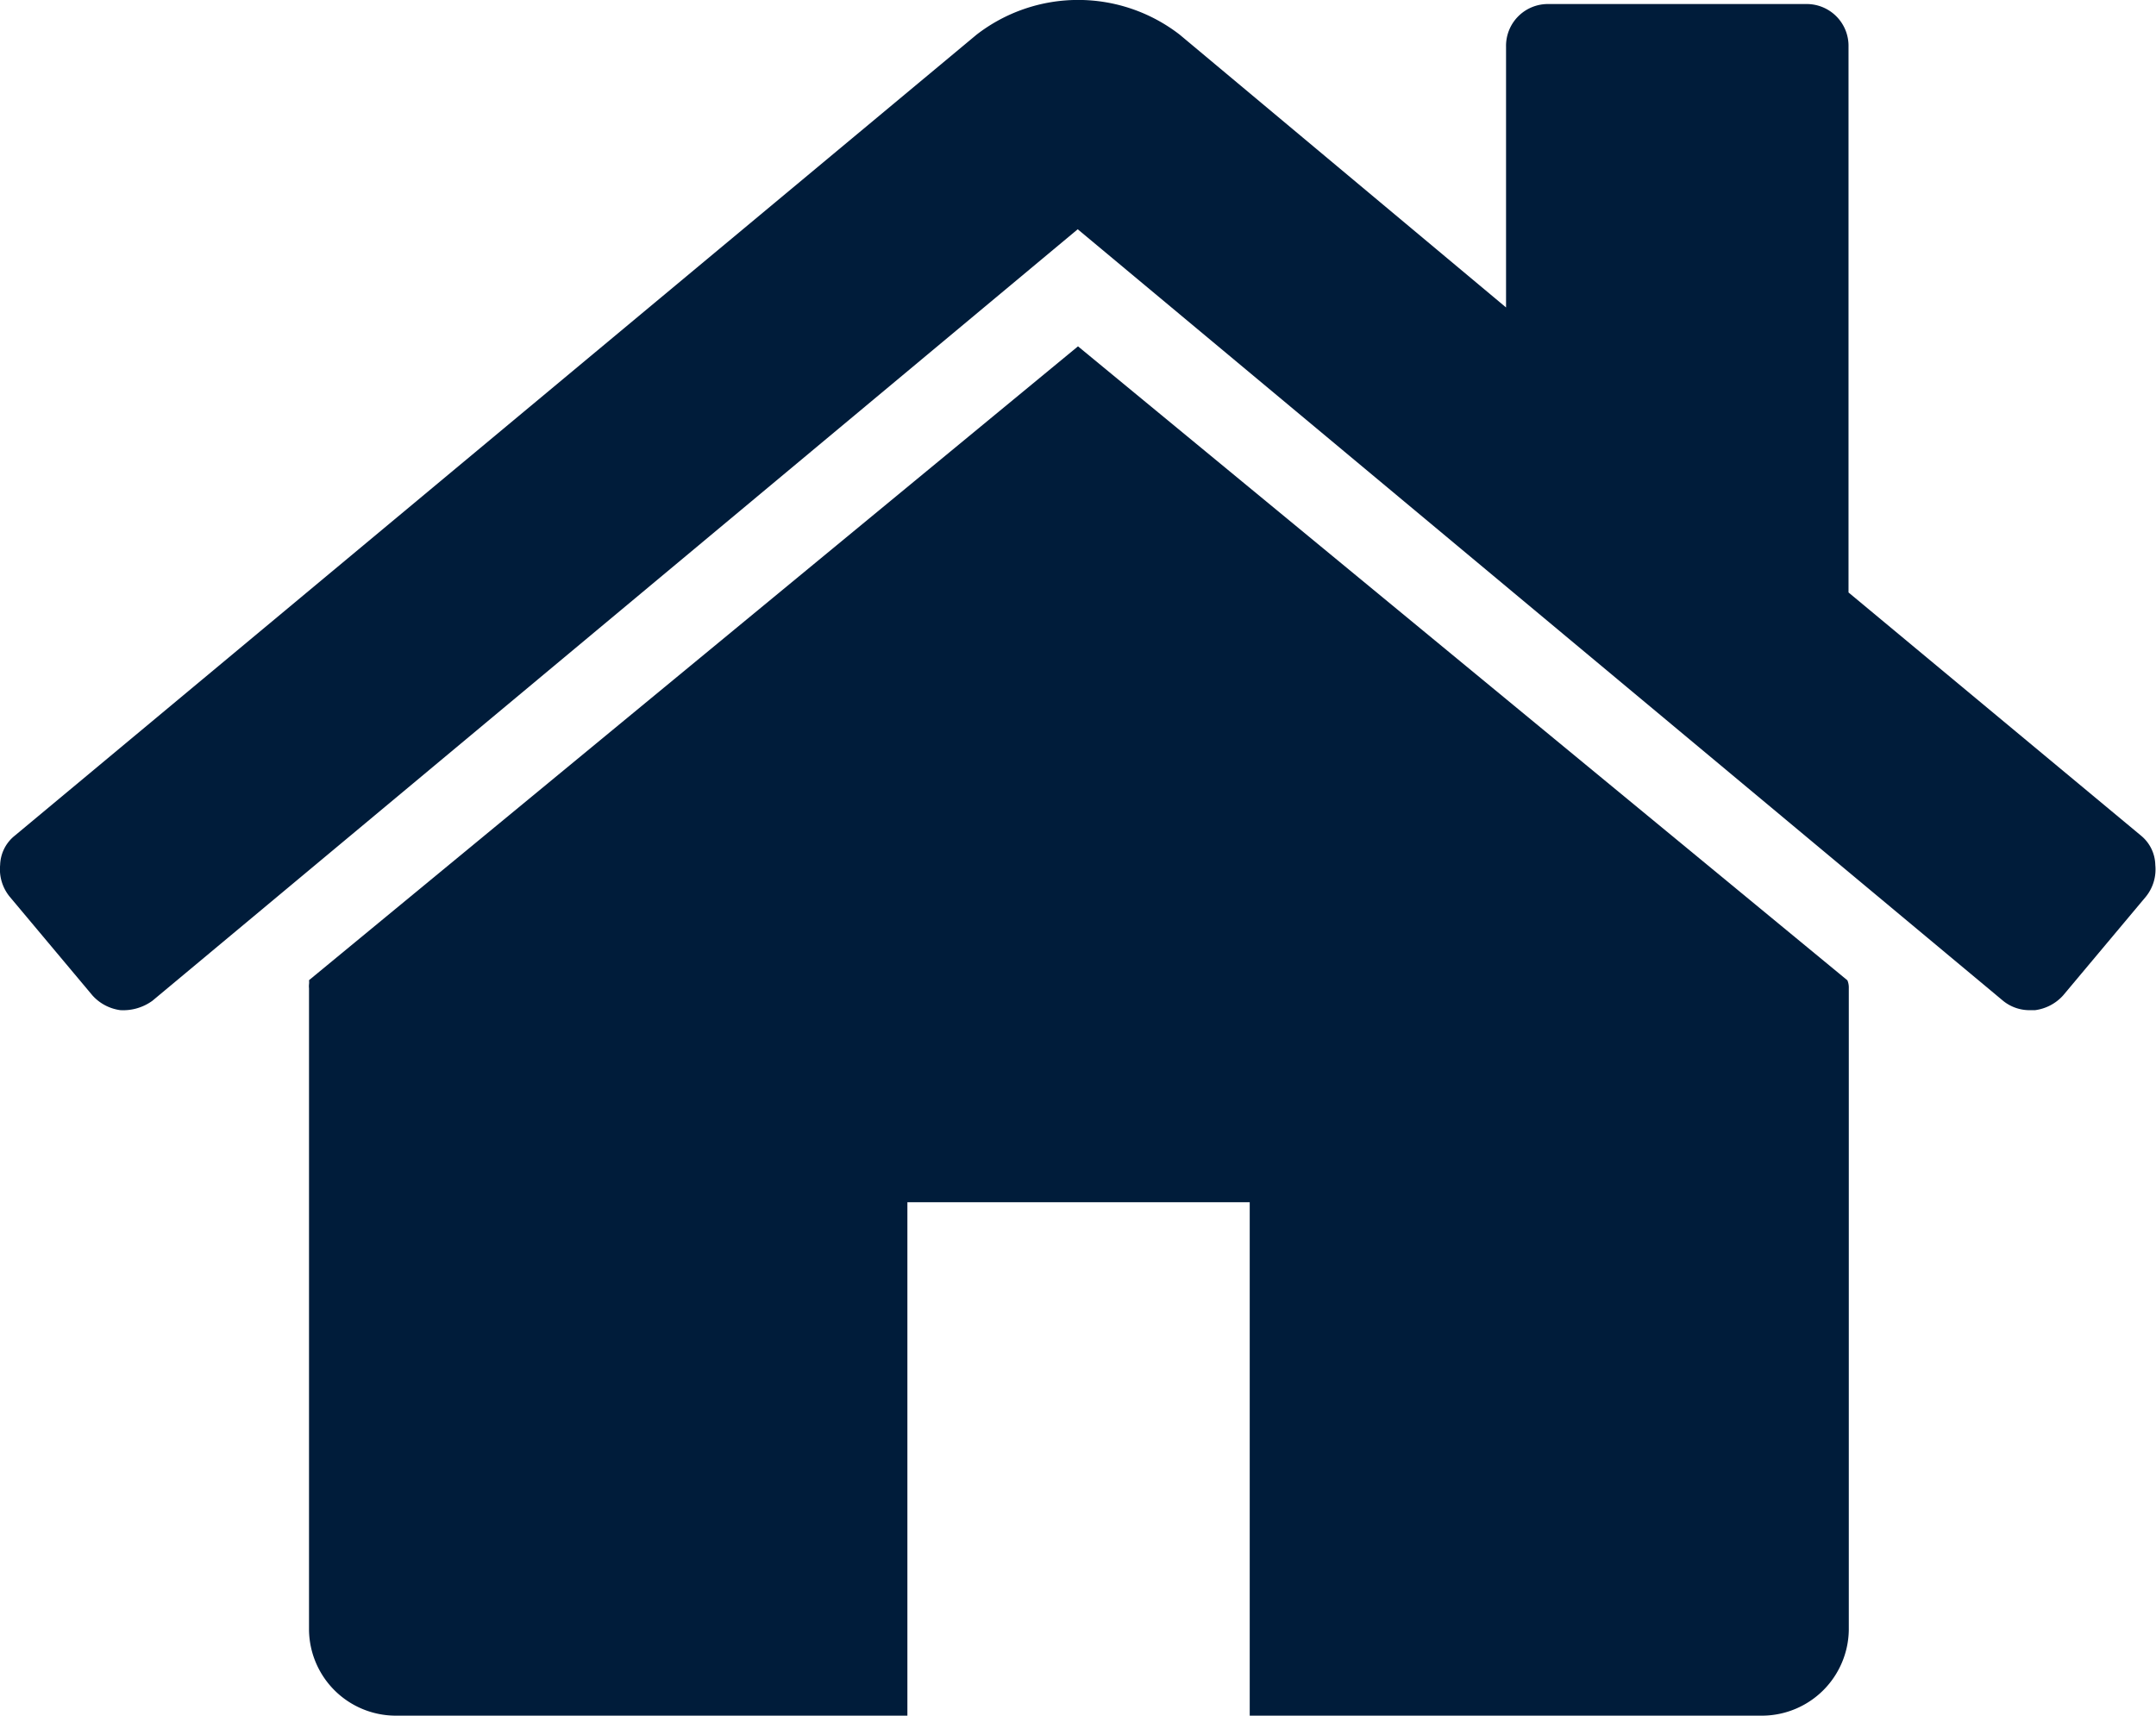
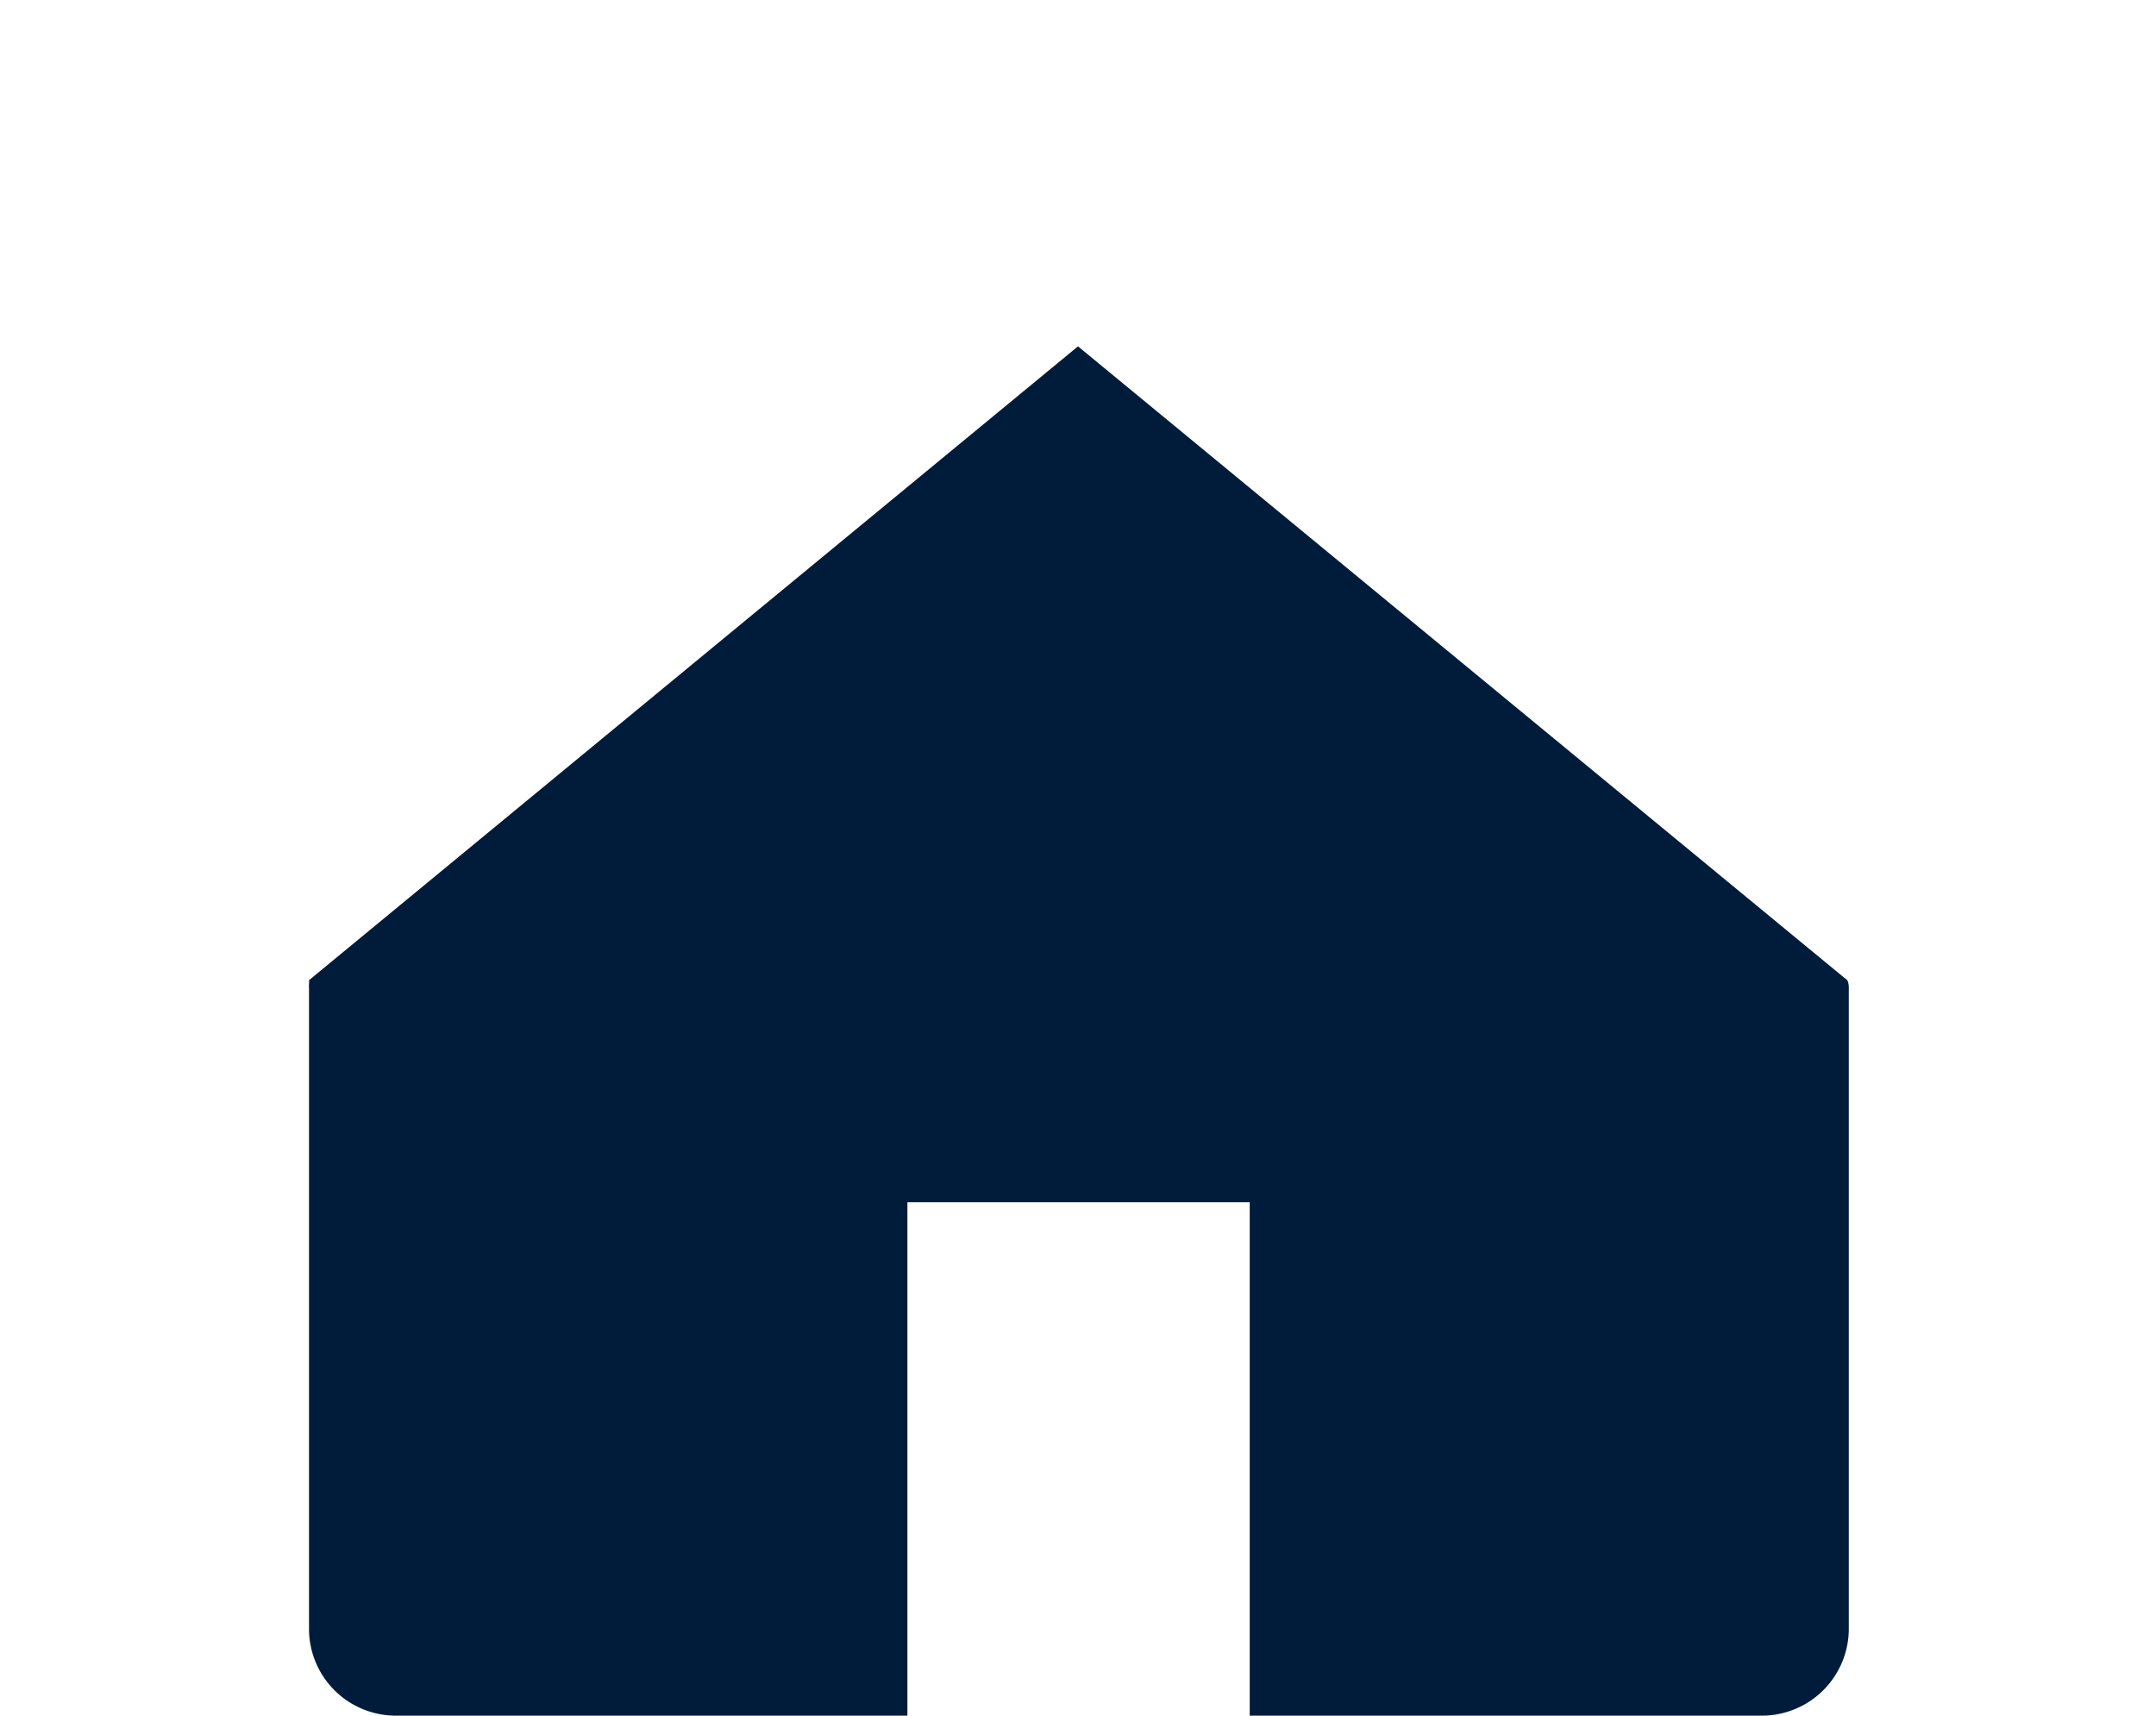
<svg xmlns="http://www.w3.org/2000/svg" width="15.468" height="12.31" viewBox="0 0 15.468 12.31">
  <g id="home" transform="translate(0.001 -46.994)">
    <g id="Group_19" data-name="Group 19" transform="translate(-0.001 46.994)">
      <path id="Path_148" data-name="Path 148" d="M71.224,120.939l-5.517,4.548a.13.13,0,0,1,0,.029.131.131,0,0,0,0,.029v4.605a.623.623,0,0,0,.614.614H70V127.08h2.456v3.684h3.684a.624.624,0,0,0,.614-.614v-4.605a.135.135,0,0,0-.01-.057Z" transform="translate(-63.49 -118.454)" fill="#001c3a" />
-       <path id="Path_149" data-name="Path 149" d="M15.361,52.991l-2.1-1.746V47.33a.3.3,0,0,0-.307-.307H11.111a.3.3,0,0,0-.307.307V49.2L8.463,47.243a1.19,1.19,0,0,0-1.458,0l-6.9,5.747A.279.279,0,0,0,0,53.2a.311.311,0,0,0,.067.226l.595.71a.327.327,0,0,0,.2.106.357.357,0,0,0,.23-.067l6.639-5.536,6.639,5.536a.3.3,0,0,0,.2.067H14.6a.328.328,0,0,0,.2-.105l.595-.71a.311.311,0,0,0,.067-.226A.28.28,0,0,0,15.361,52.991Z" transform="translate(0.001 -46.994)" fill="#001c3a" />
    </g>
  </g>
</svg>